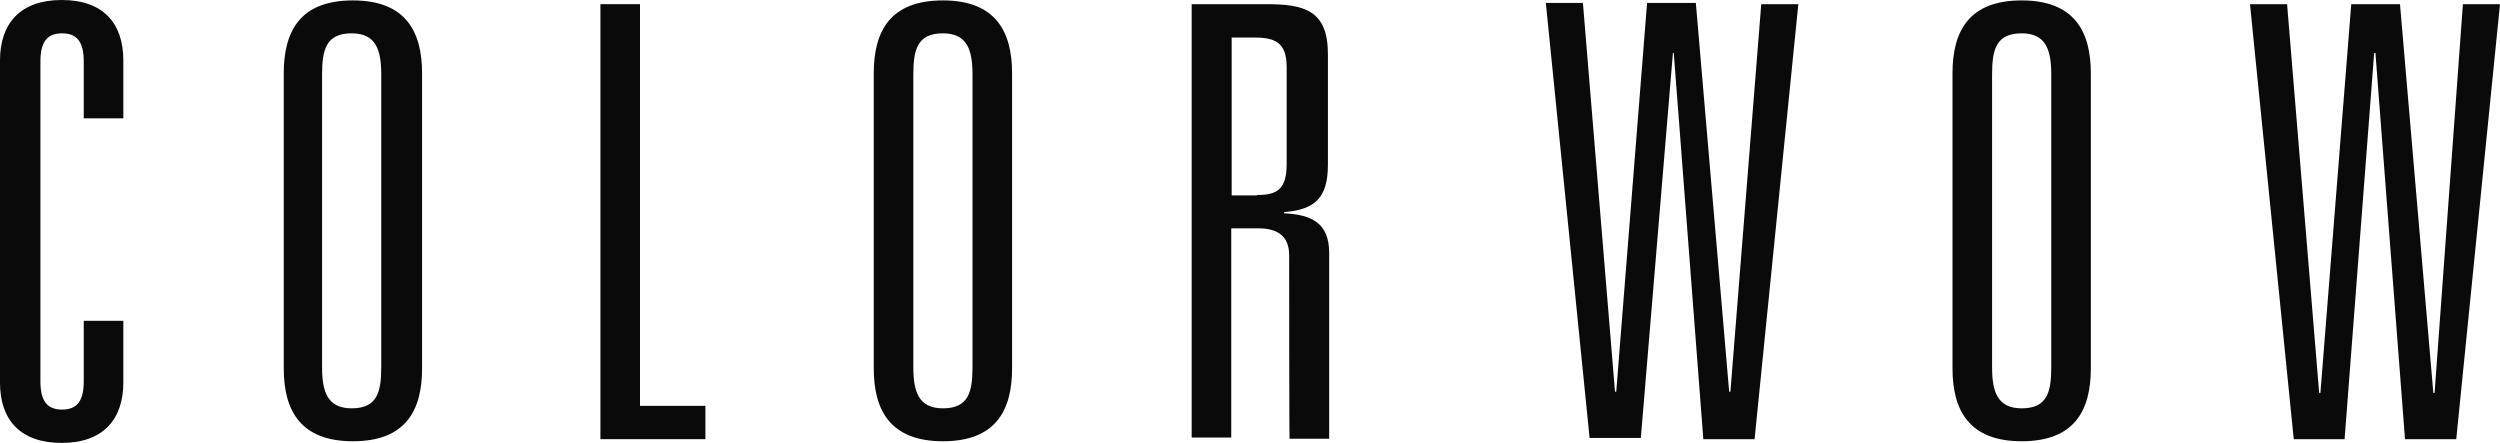
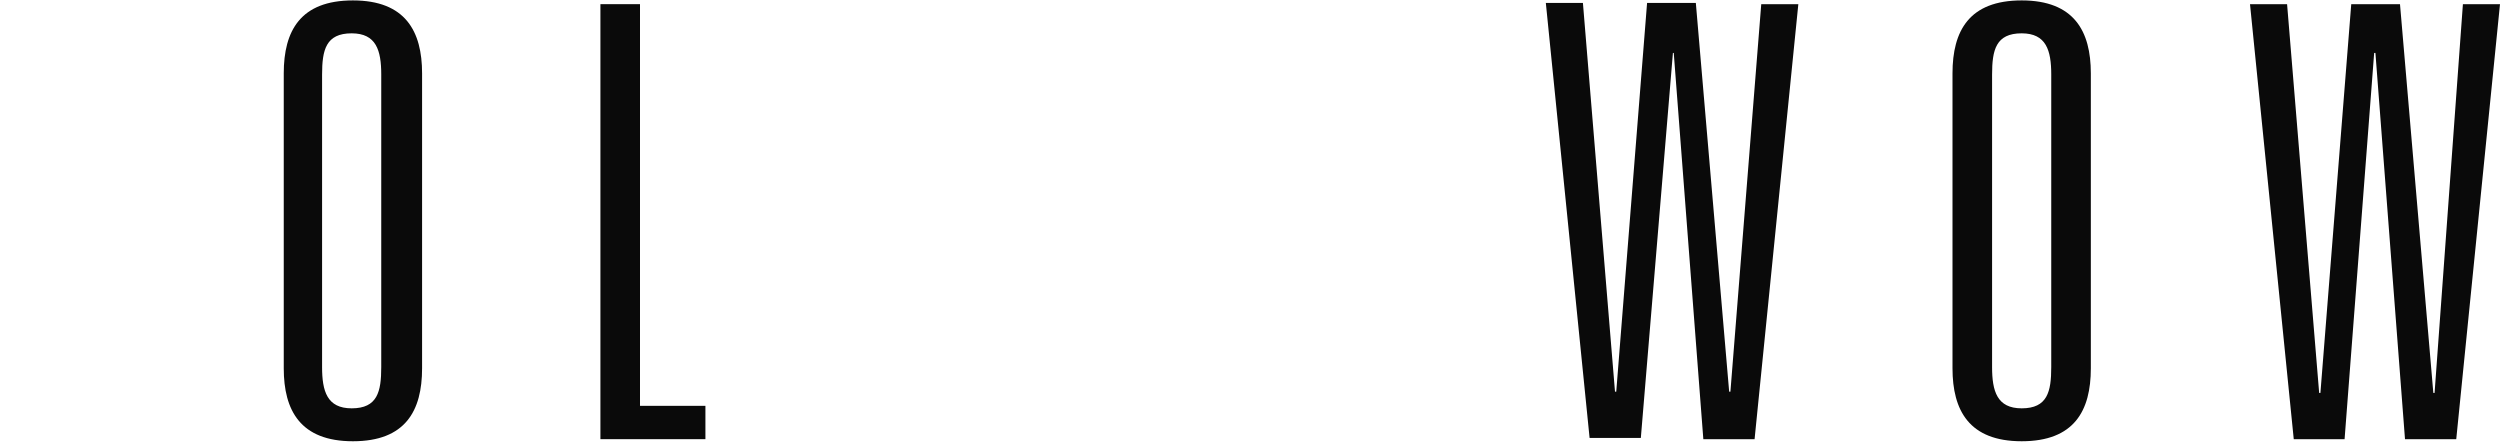
<svg xmlns="http://www.w3.org/2000/svg" id="Layer_2" viewBox="0 0 600 106.3">
  <defs>
    <style>.cls-1{fill:#0a0a0a;}</style>
  </defs>
  <g id="layer">
-     <path class="cls-1" d="M20.1,14.8c0-4.6-1.5-6.8-5.2-6.8s-5.2,2.2-5.2,6.8v76.7c0,4.6,1.5,6.8,5.2,6.8s5.2-2.2,5.2-6.8v-14.5h9.5v14.8c0,8.9-4.9,14.5-14.8,14.5S0,100.8,0,91.8V14.5C0,5.6,4.9,0,14.8,0s14.8,5.5,14.8,14.5v13.9h-9.5v-13.6Z" />
    <path class="cls-1" d="M68.1,17.6C68.1,7.4,72.1.1,84.7.1s16.6,7.4,16.6,17.5v70.8c0,10.2-4,17.5-16.6,17.5s-16.6-7.4-16.6-17.5V17.6ZM77.3,88.1c0,5.8,1.2,9.9,7.1,9.9,6.2,0,7.1-4,7.1-9.9V17.9c0-5.8-1.2-9.9-7.1-9.9-6.2,0-7.1,4-7.1,9.9v70.2Z" />
    <path class="cls-1" d="M144.1,1h9.5v96.4h15.7v8h-25.2V1Z" />
-     <path class="cls-1" d="M209.7,17.6C209.7,7.4,213.7.1,226.3.1s16.6,7.4,16.6,17.5v70.8c0,10.2-4,17.5-16.6,17.5s-16.6-7.4-16.6-17.5V17.6h0ZM219.2,88.1c0,5.8,1.2,9.9,7.1,9.9,6.2,0,7.1-4,7.1-9.9V17.9c0-5.8-1.2-9.9-7.1-9.9-6.2,0-7.1,4-7.1,9.9v70.2Z" />
-     <path class="cls-1" d="M309.4,61.3c0-4.9-3.1-6.5-7.4-6.5h-6.5v50.2h-9.5V1h17.9c9.2,0,14.8,1.5,14.8,12v26.5c0,8-3.1,10.8-10.5,11.4v.3c6.8.3,10.8,2.5,10.8,9.5v44.6h-9.5c-.1,0-.1-44-.1-44ZM301.7,46.8c4.6,0,7.1-1.2,7.1-7.4v-23.3c0-6.2-3.1-7.1-8-7.1h-5.2v37.9h6.1v-.1Z" />
    <path class="cls-1" d="M422.7,1h8.9l-10.5,104.4h-12.3l-7.1-92.7h-.2l-7.7,92.4h-12.3L371,.7h8.9l7.7,93.3h.3L395.3.7h11.7l8,93.3h.3L422.7,1Z" />
    <path class="cls-1" d="M468.6,17.6c0-10.2,4-17.5,16.6-17.5s16.6,7.4,16.6,17.5v70.8c0,10.2-4,17.5-16.6,17.5s-16.6-7.4-16.6-17.5V17.6h0ZM478.1,88.1c0,5.8,1.2,9.9,7.1,9.9,6.2,0,7.1-4,7.1-9.9V17.9c0-5.8-1.2-9.9-7.1-9.9-6.2,0-7.1,4-7.1,9.9v70.2h0Z" />
    <path class="cls-1" d="M591.1,1h8.9l-10.5,104.4h-12.3l-7.1-92.7h-.3l-7.1,92.7h-12.2L540,1h8.9l7.7,93.3h.3l7.4-93.3h11.7l8,93.3h.3l6.8-93.3Z" />
  </g>
</svg>